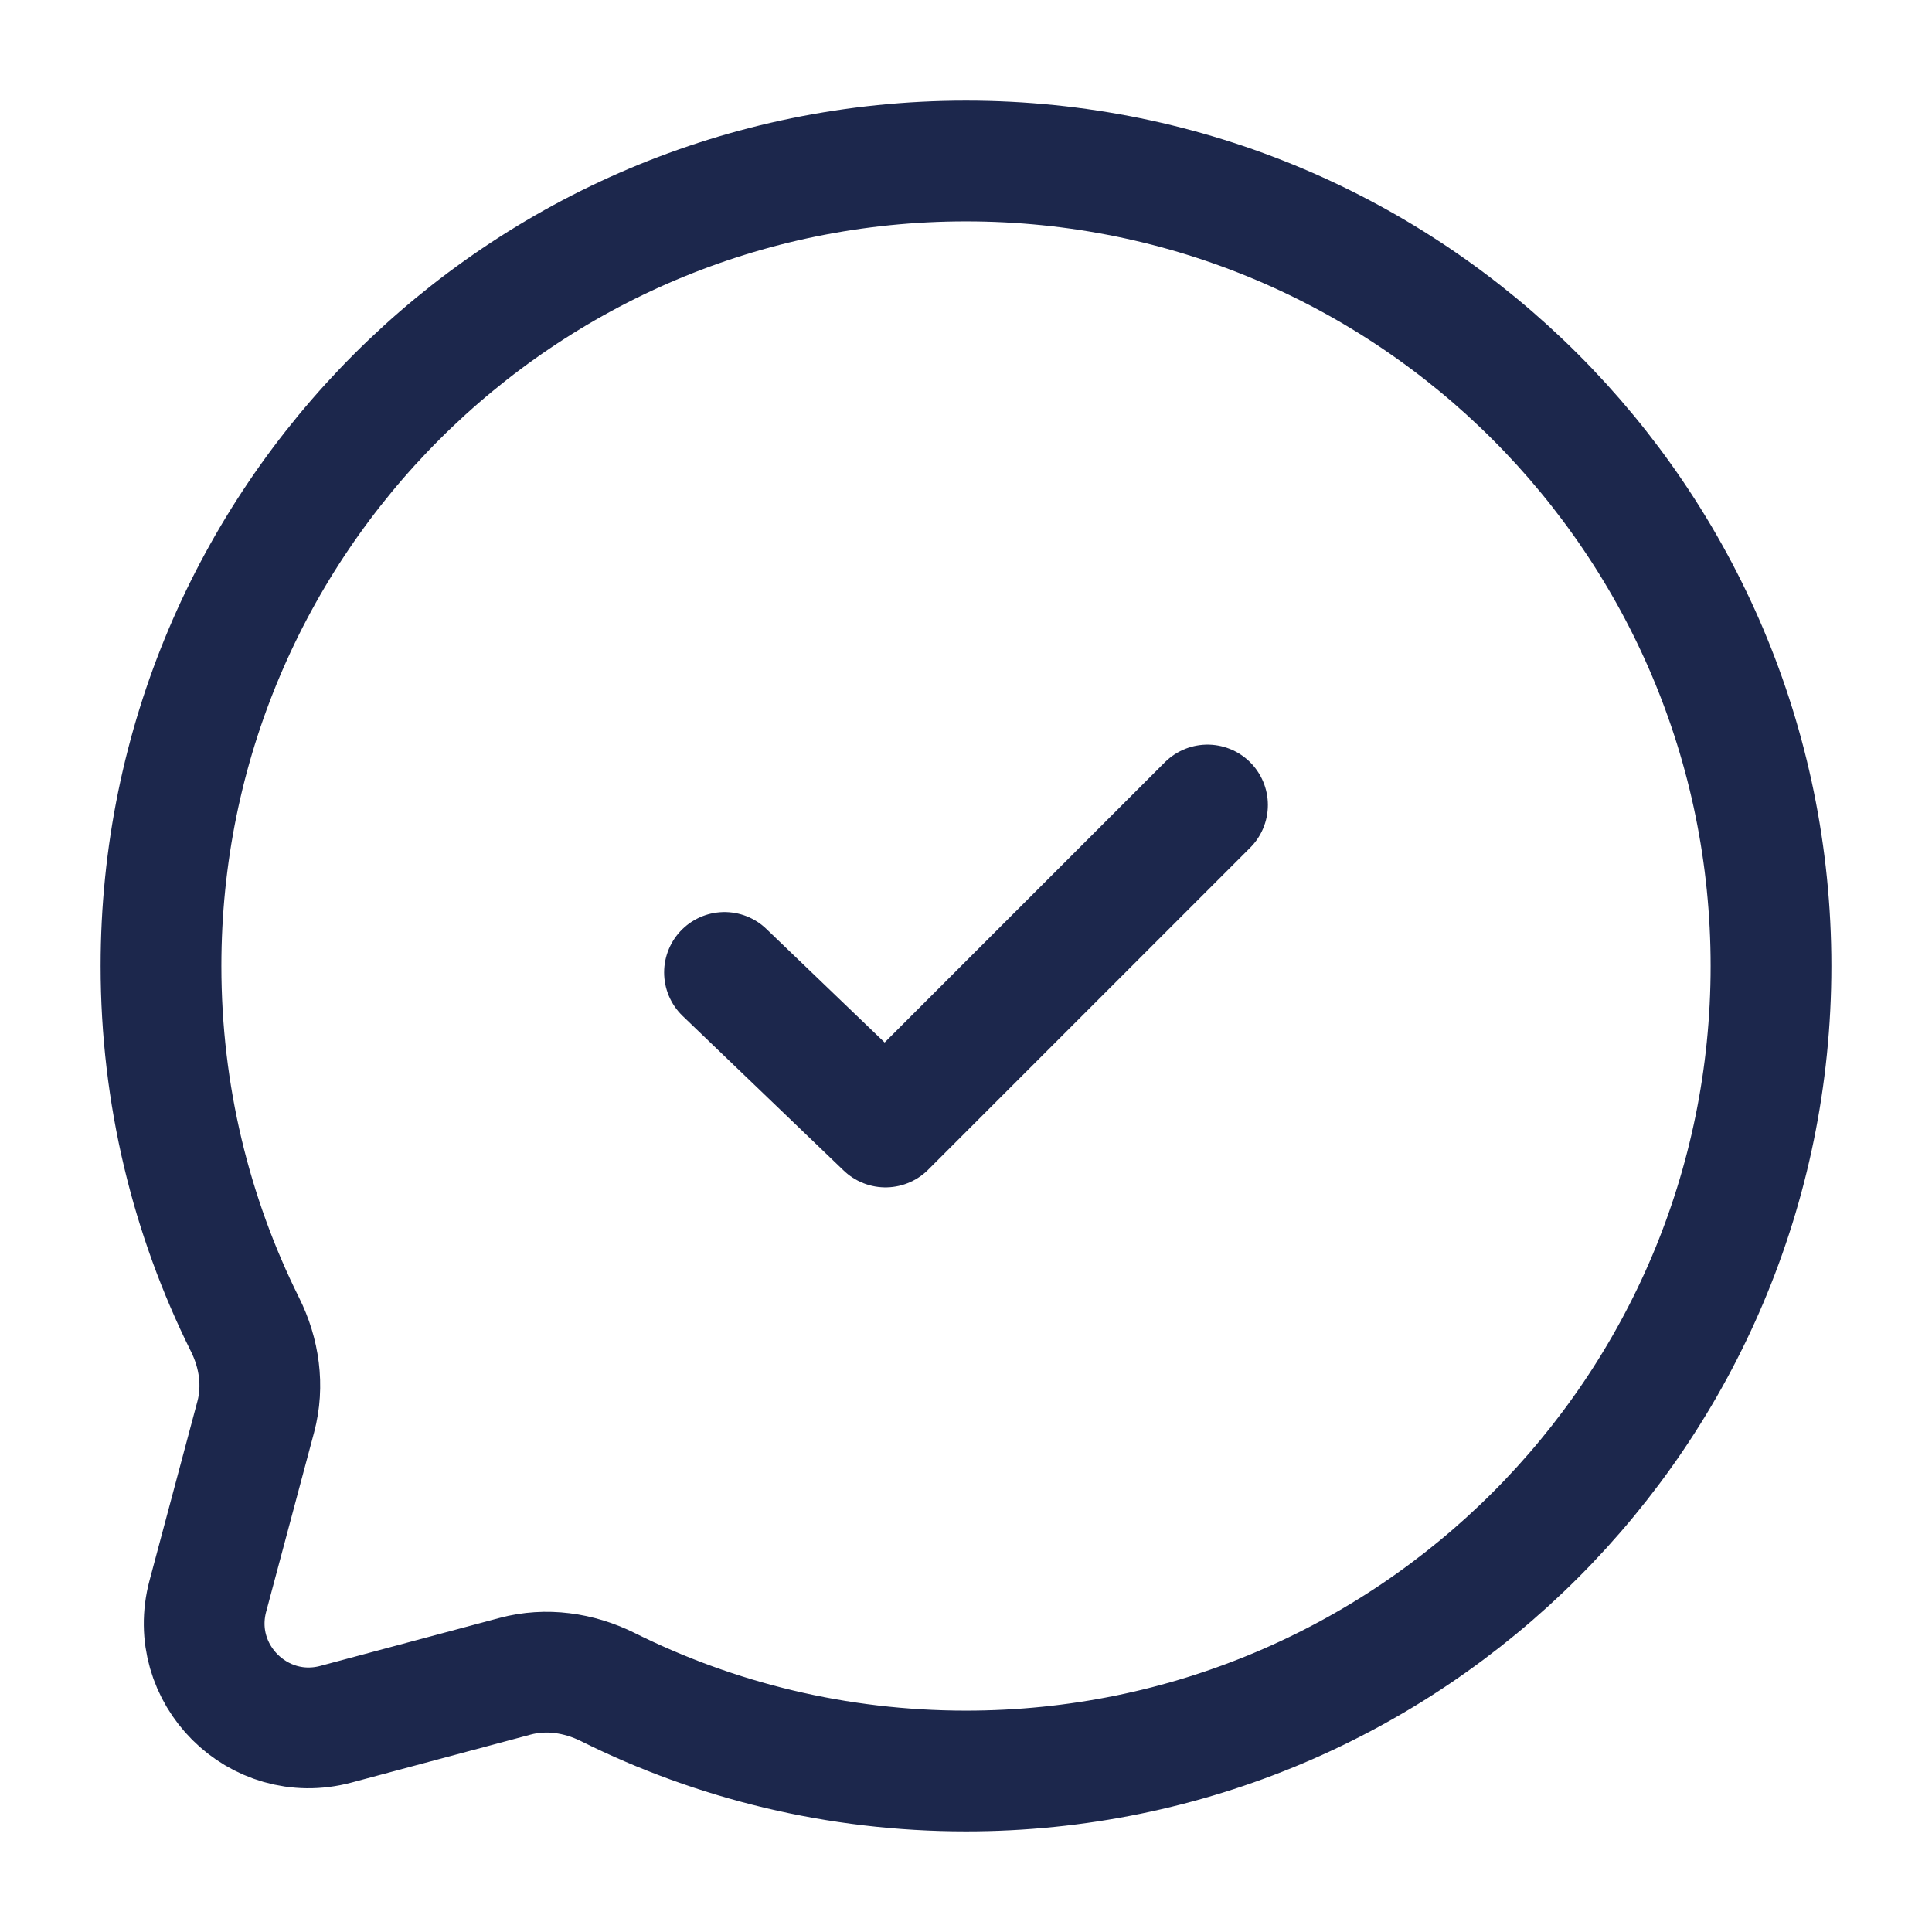
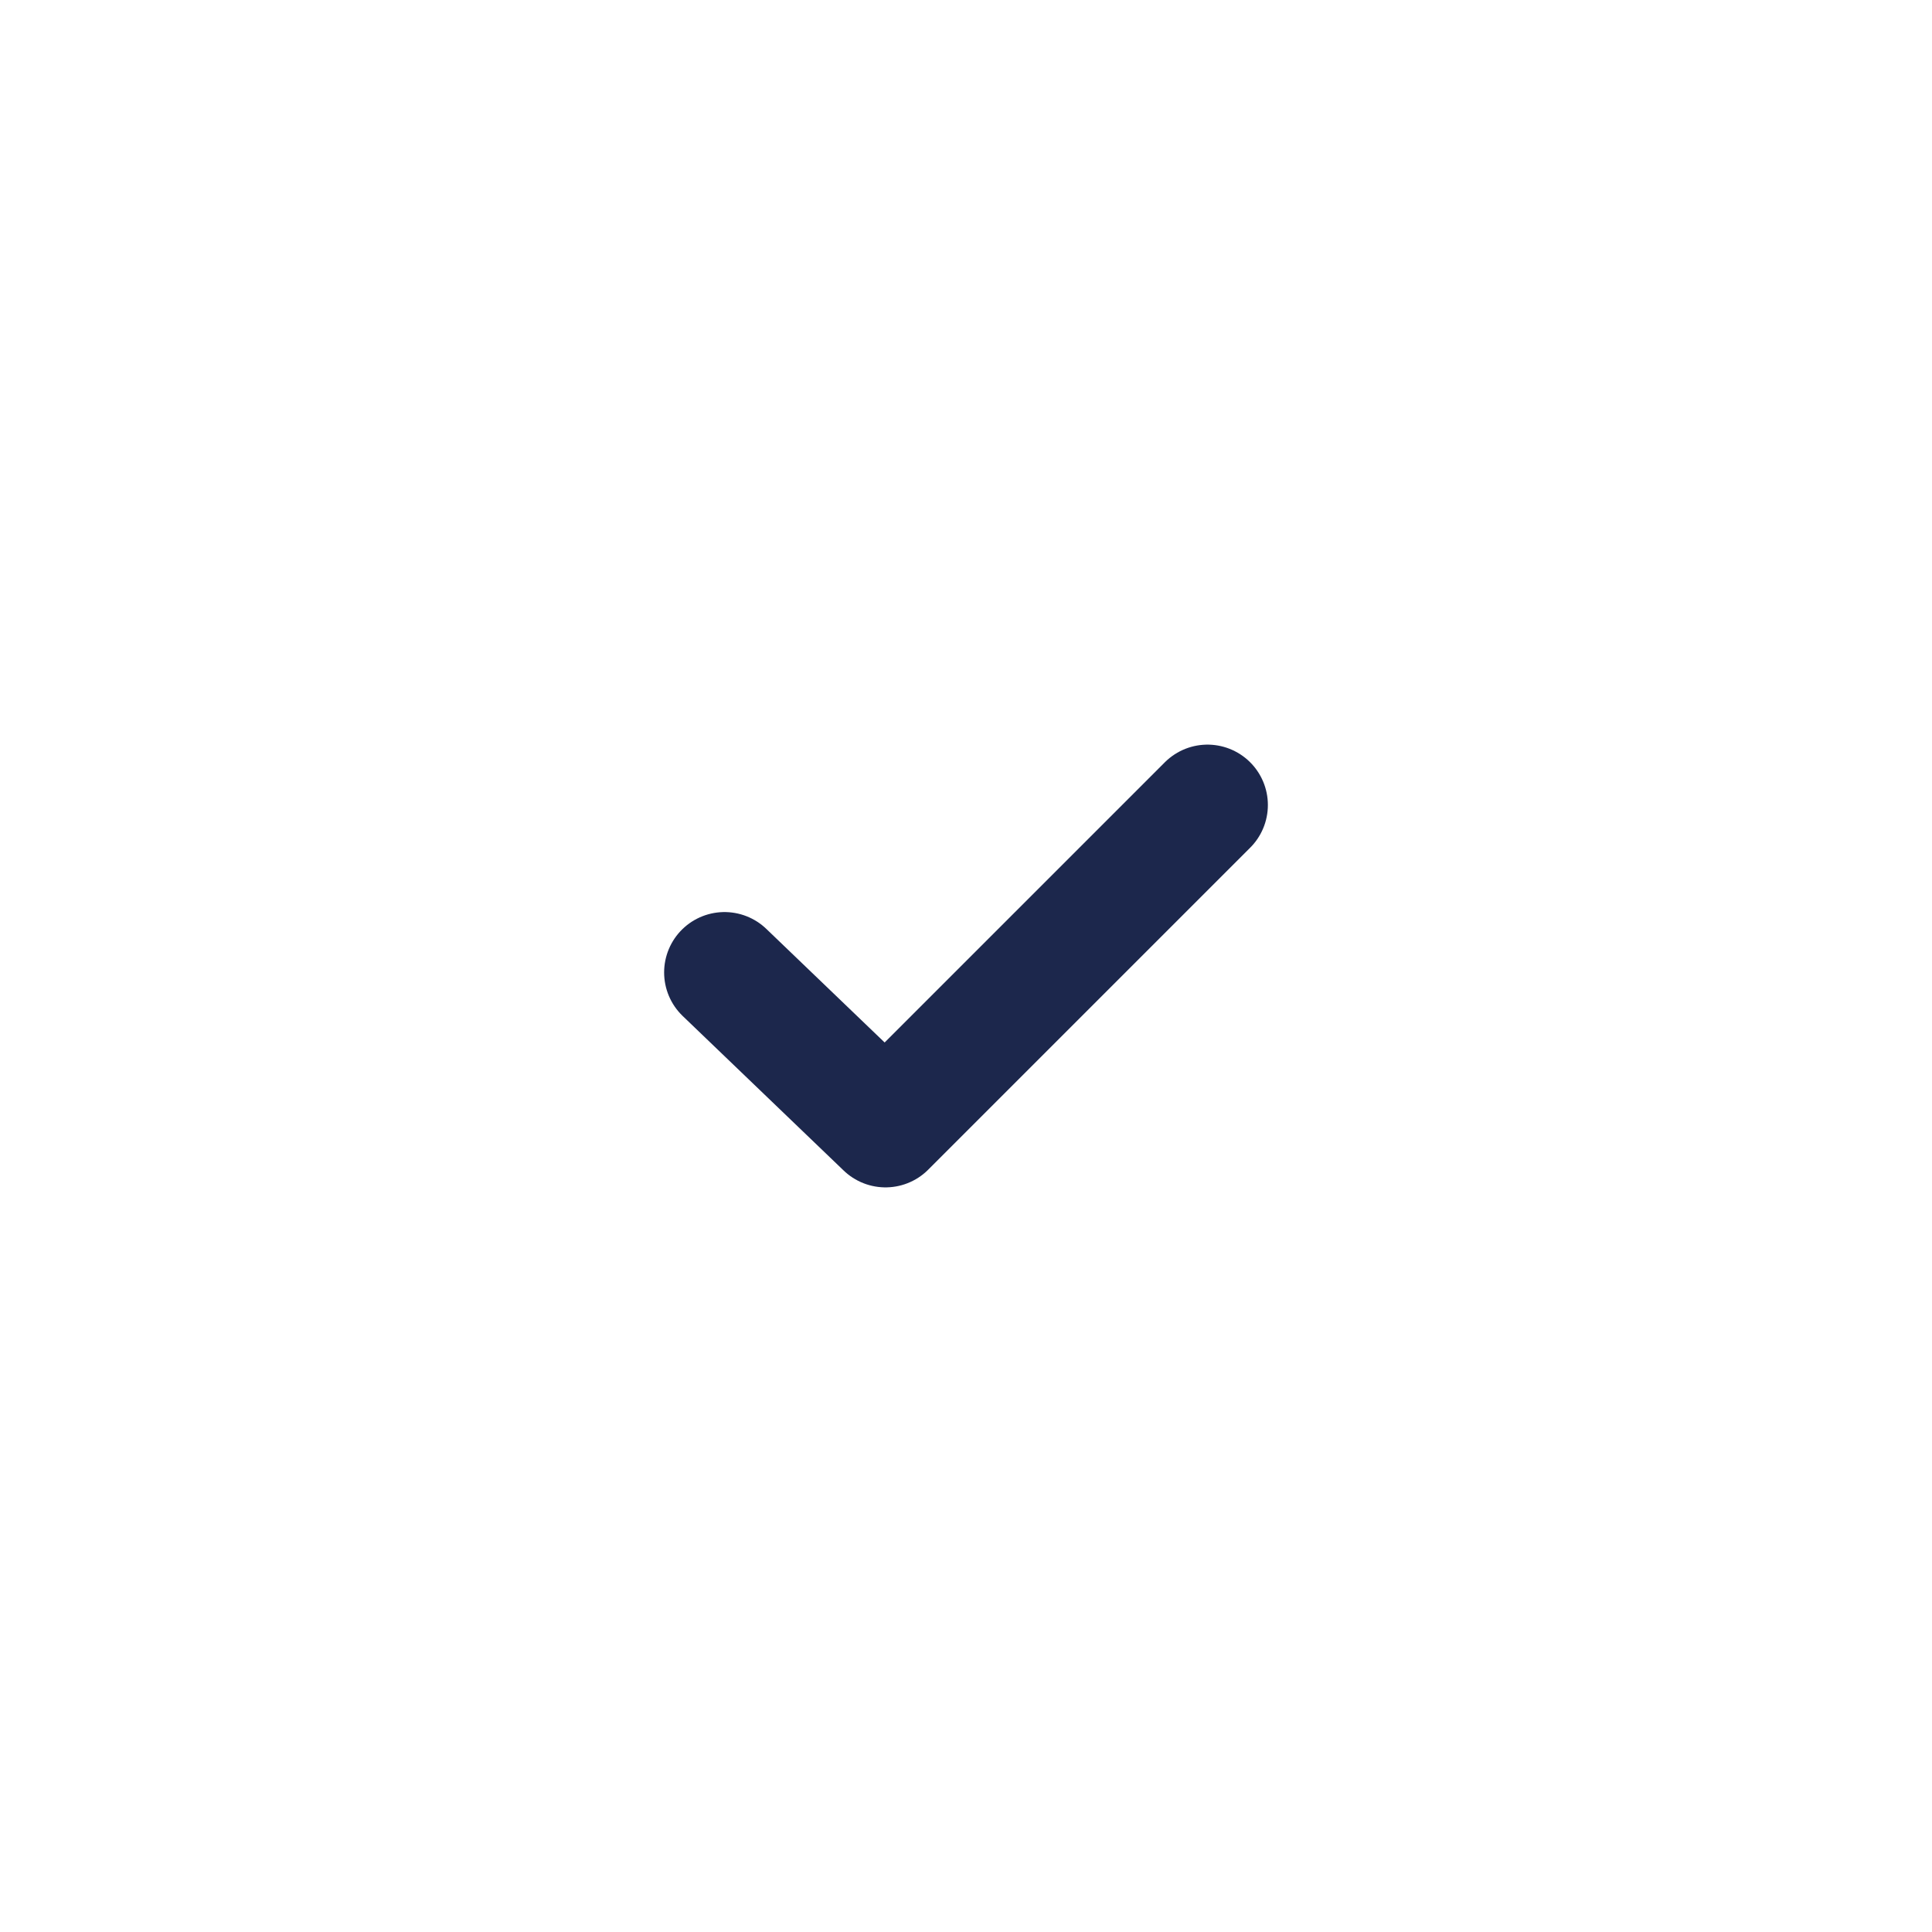
<svg xmlns="http://www.w3.org/2000/svg" width="800px" height="800px" viewBox="0 0 24 24" fill="none">
-   <path d="M12 22C17.523 22 22 17.523 22 12C22 6.477 17.523 2 12 2C6.477 2 2 6.477 2 12C2 13.6 2.376 15.112 3.043 16.453C3.221 16.809 3.28 17.216 3.177 17.601L2.582 19.827C2.323 20.793 3.207 21.677 4.173 21.419L6.399 20.823C6.784 20.72 7.191 20.779 7.548 20.956C8.888 21.624 10.4 22 12 22Z" stroke="#1C274C" stroke-width="1.5" />
  <path d="M9 12.08L11 14L15 10" stroke="#1C274C" stroke-width="1.5" stroke-linecap="round" stroke-linejoin="round" />
</svg>